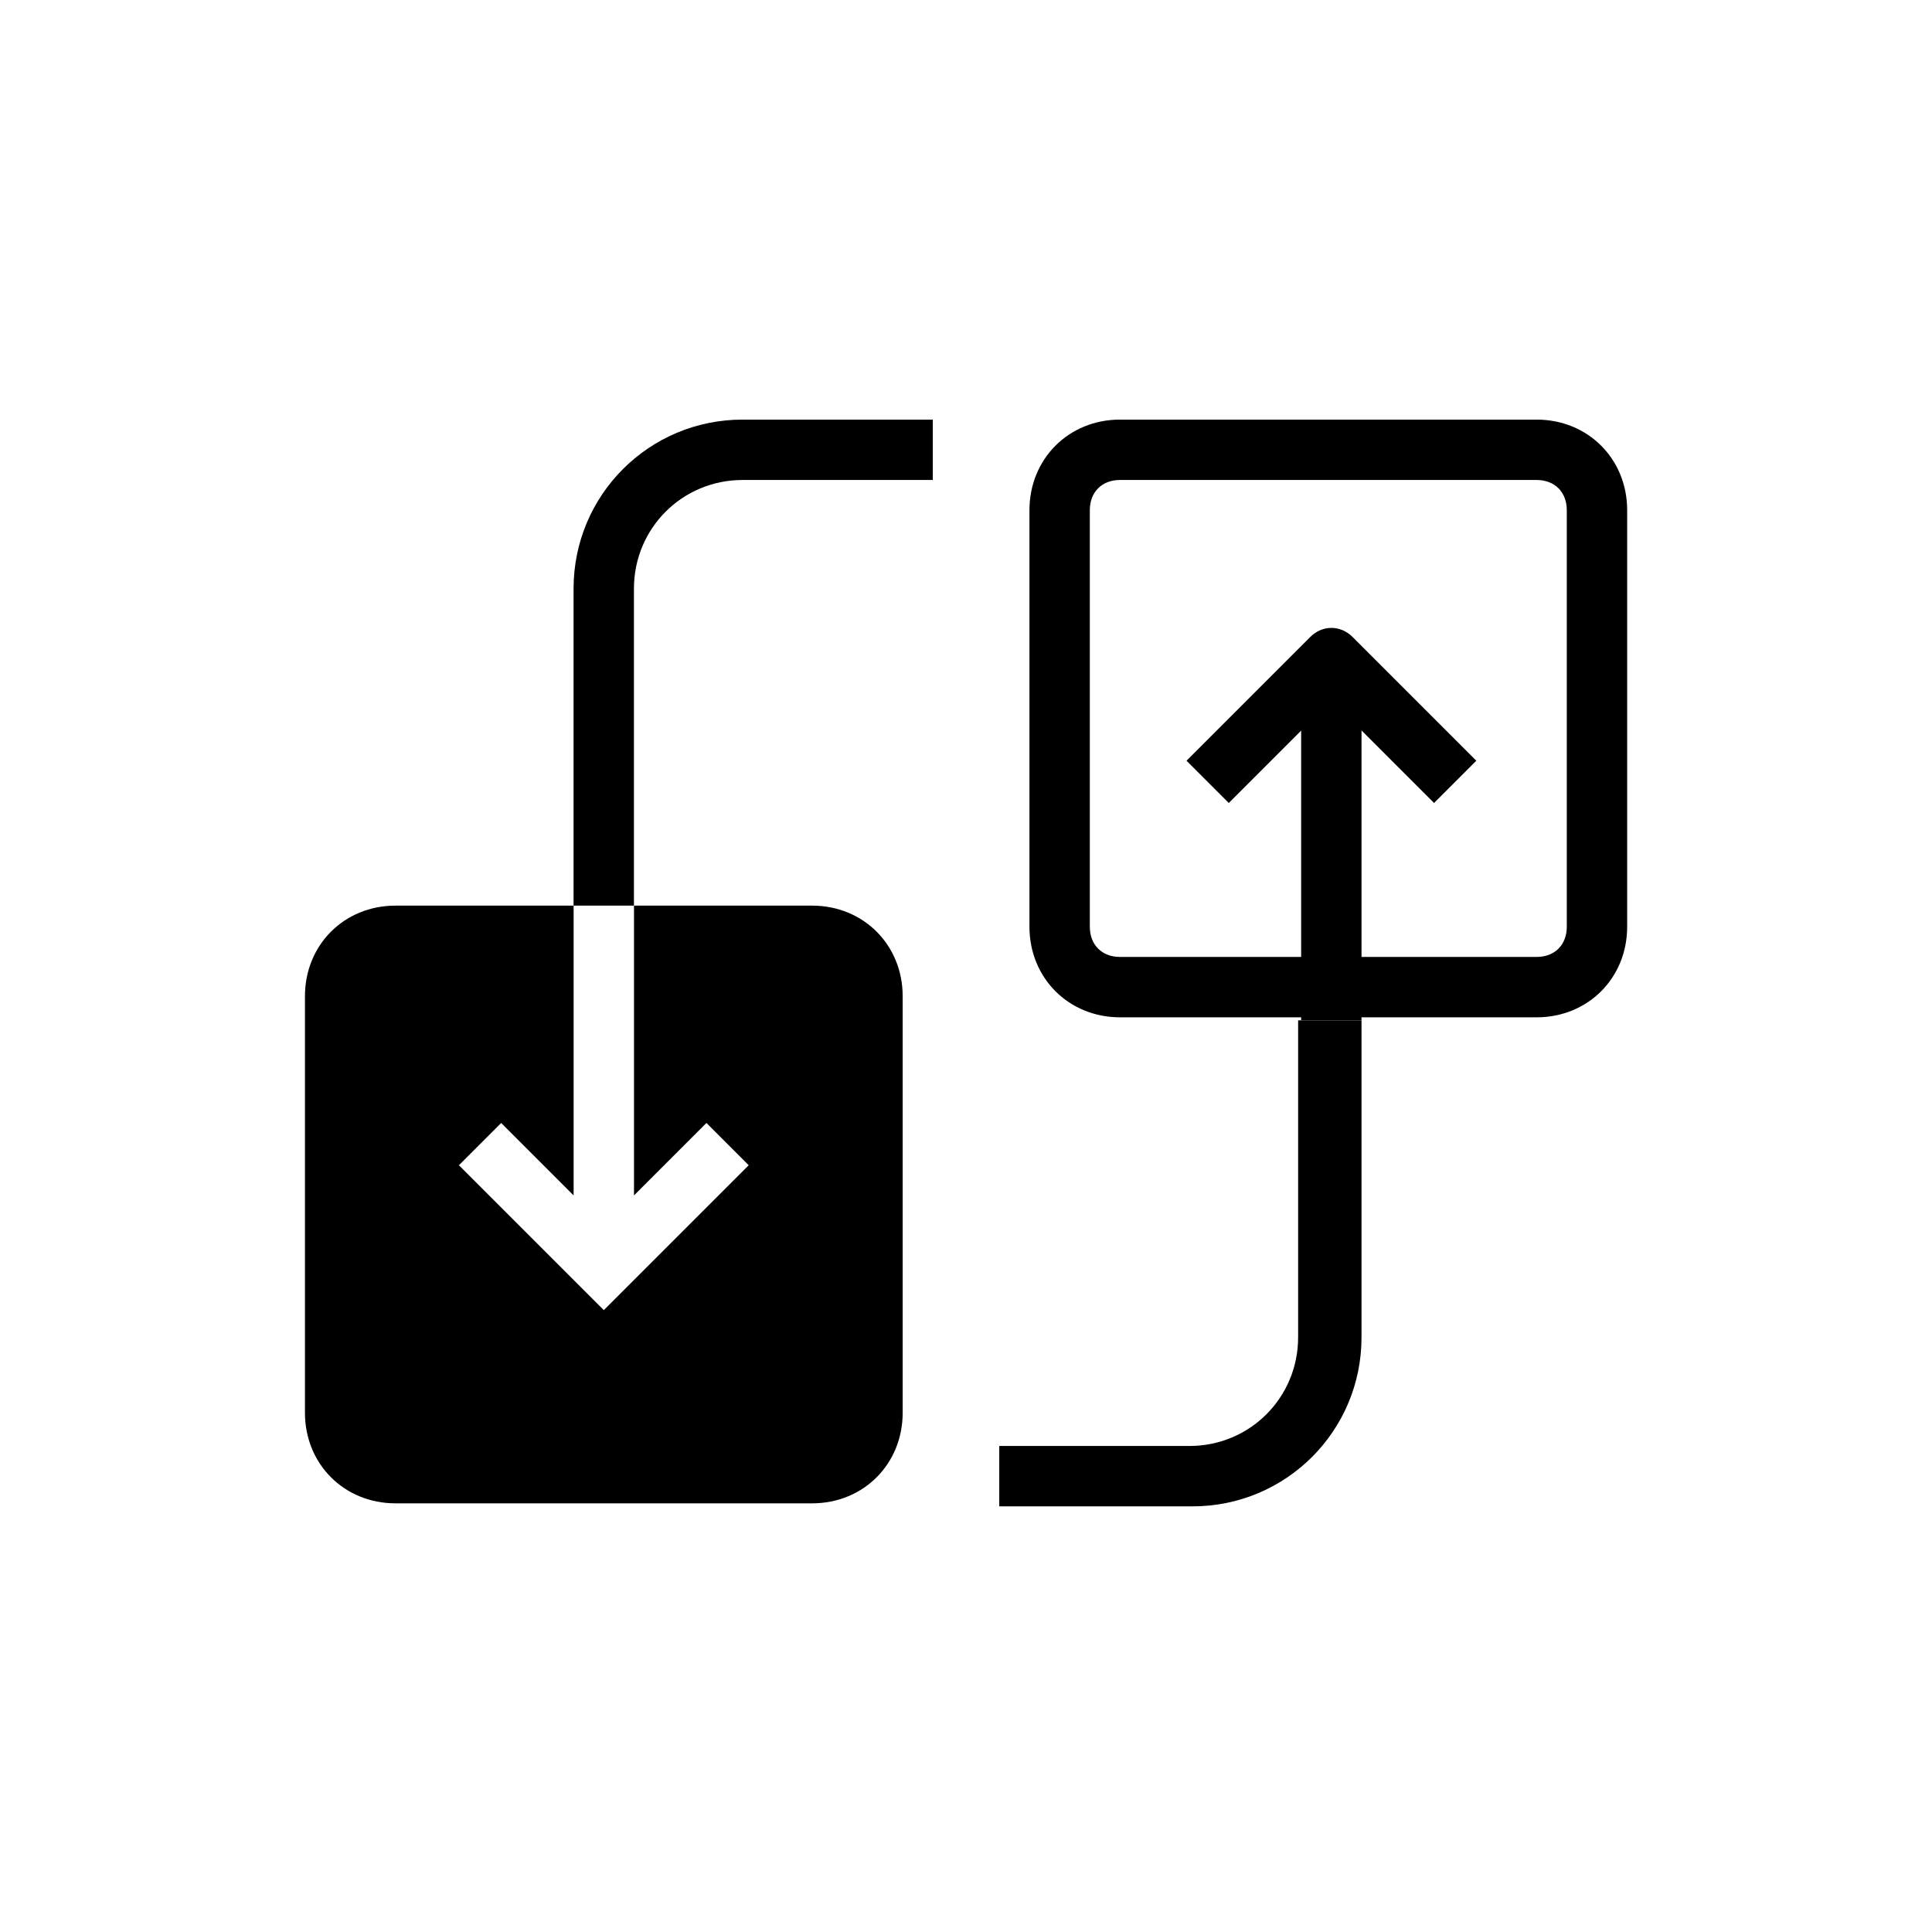
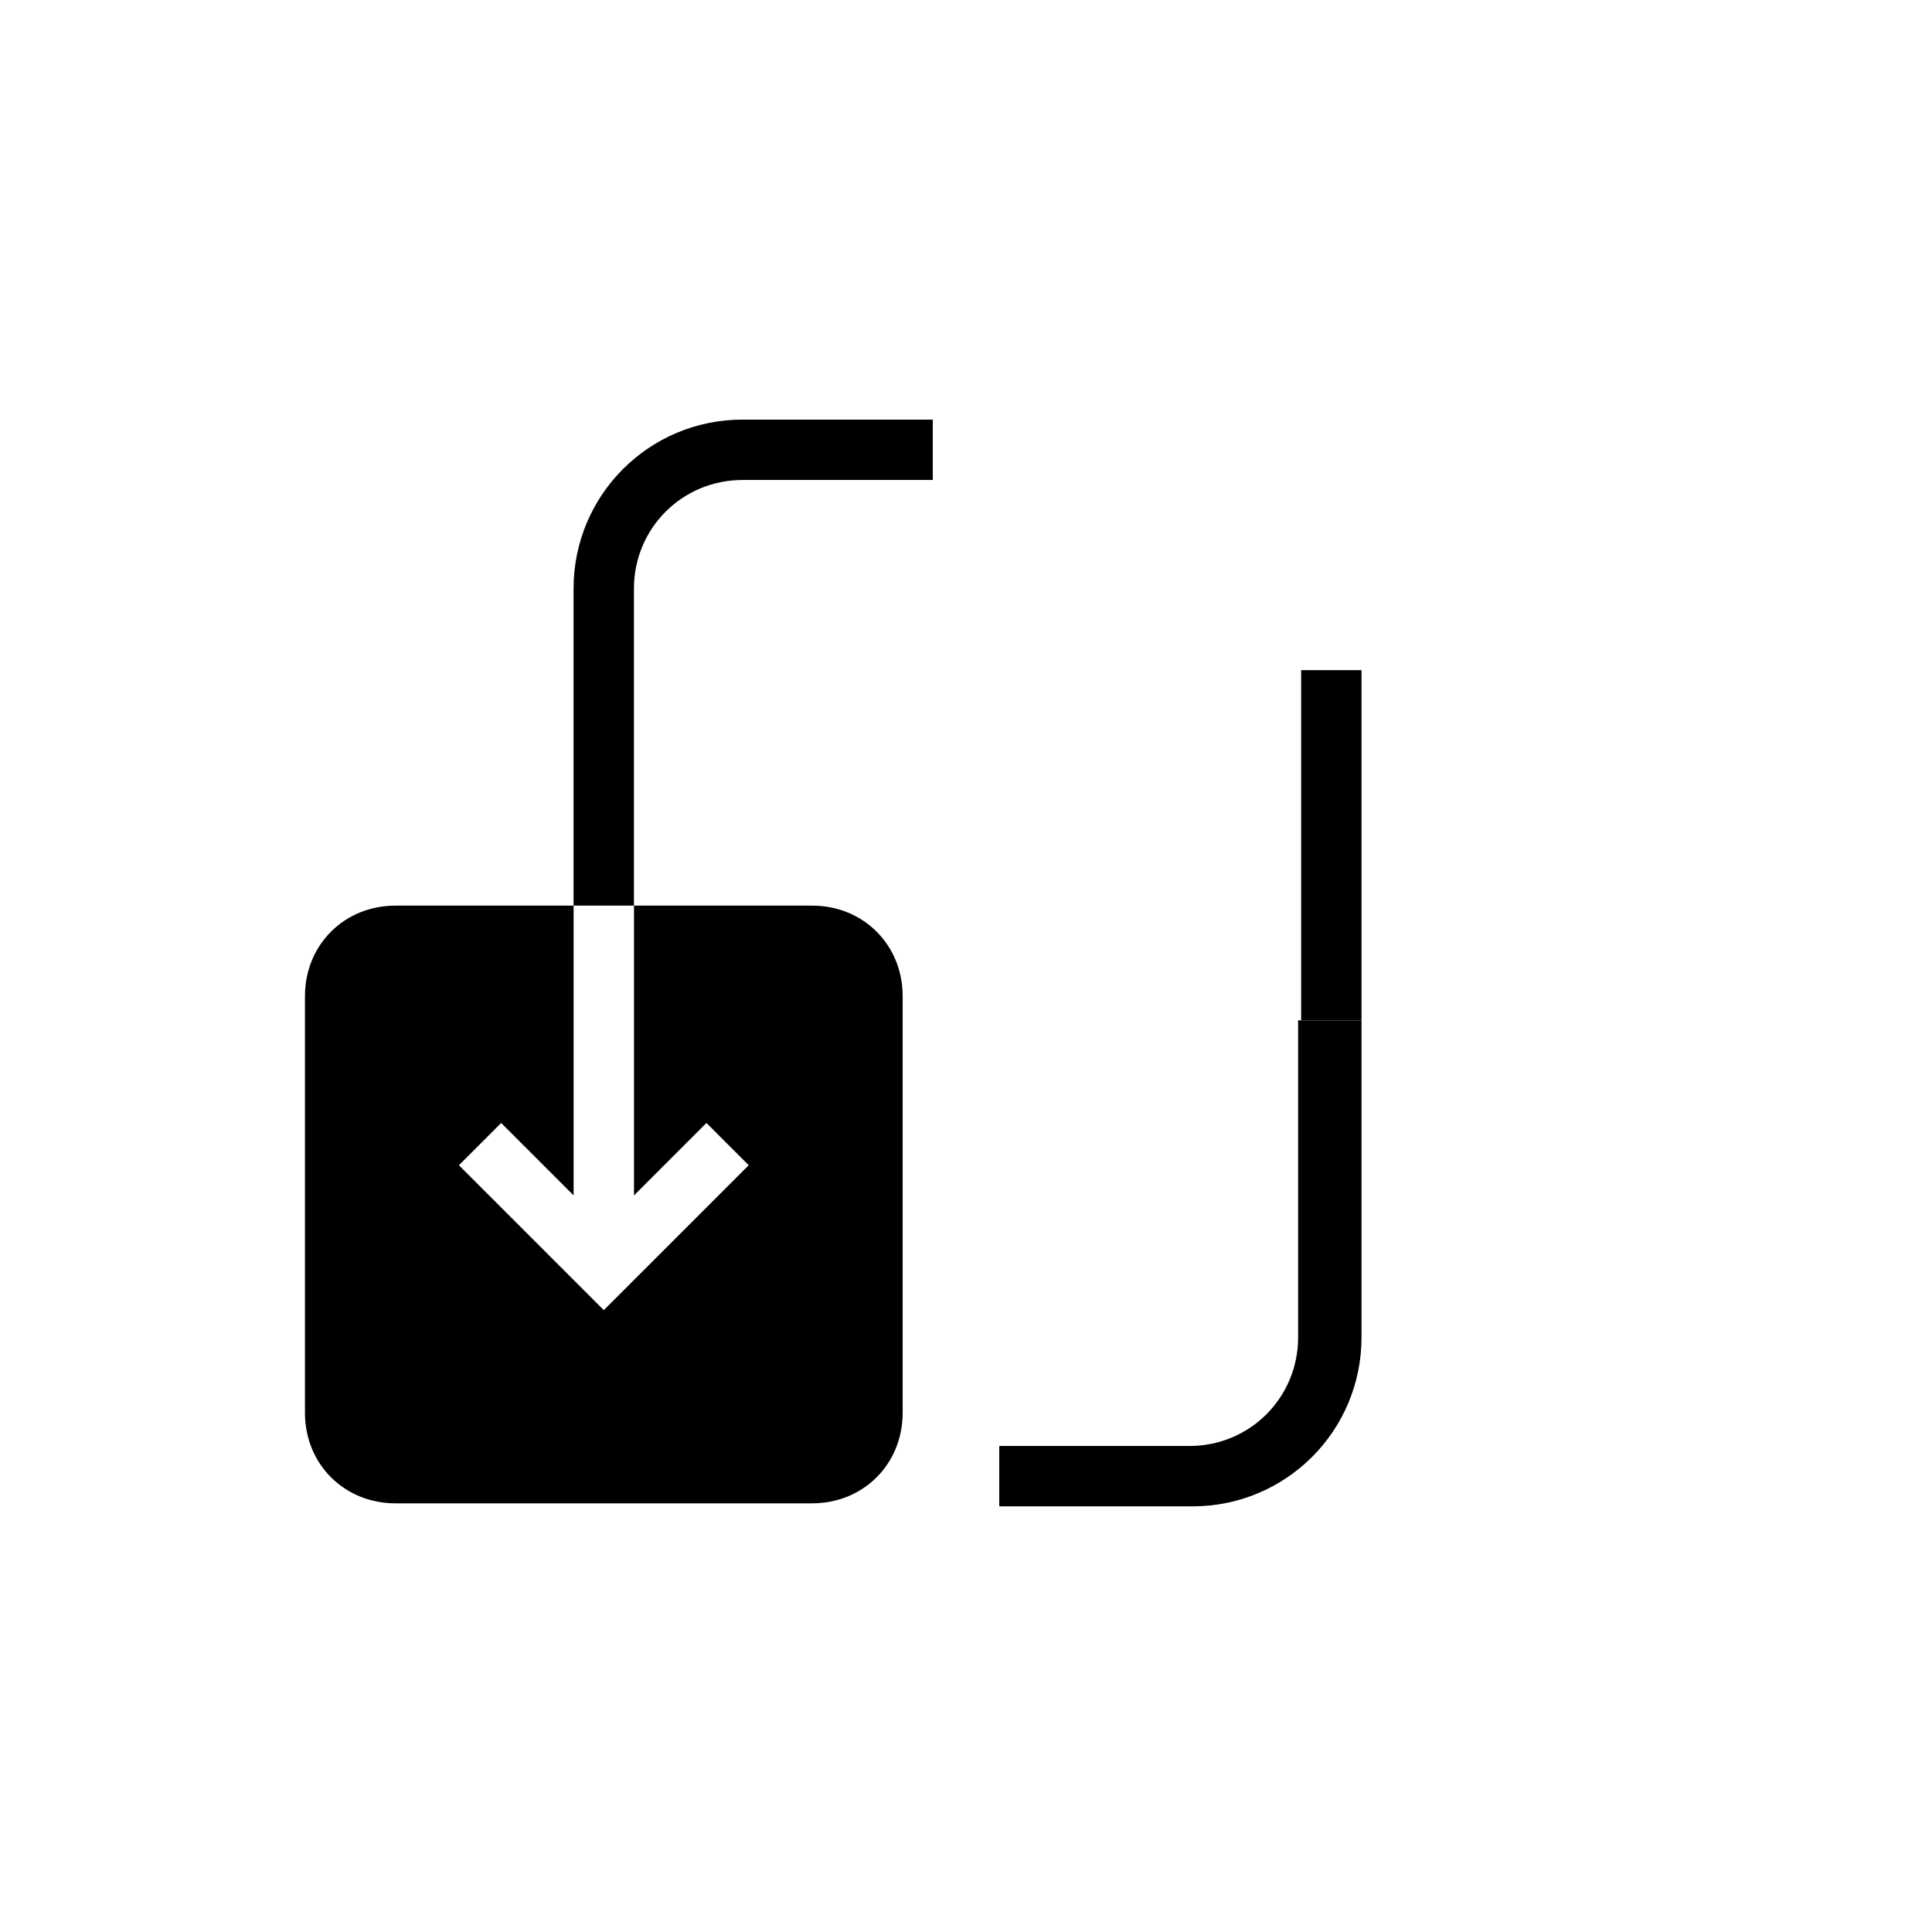
<svg xmlns="http://www.w3.org/2000/svg" width="64" height="64" viewBox="0 0 64 64" fill="none">
-   <path d="M36.102 16.9C36.102 16.3 36.502 15.9 37.102 15.9L50.902 15.9C51.502 15.9 51.902 16.3 51.902 16.9L51.902 30.7C51.902 31.3 51.502 31.7 50.902 31.7L37.102 31.7C36.502 31.7 36.102 31.3 36.102 30.7L36.102 16.9ZM34.102 16.9L34.102 30.7C34.102 32.4 35.402 33.7 37.102 33.7L50.902 33.7C52.602 33.7 53.902 32.4 53.902 30.7L53.902 16.9C53.902 15.2 52.602 13.9 50.902 13.9L37.102 13.9C35.402 13.9 34.102 15.2 34.102 16.9Z" fill="black" />
  <path d="M30.9 13.9L30.9 15.9L24.6 15.9C22.6 15.9 21 17.5 21 19.5L21 30L19 30L19 19.5C19 16.4 21.5 13.9 24.6 13.9L30.9 13.9Z" fill="black" />
  <path d="M10.102 33L10.102 46.8C10.102 48.5 11.402 49.8 13.102 49.8L26.902 49.8C28.602 49.8 29.902 48.5 29.902 46.8L29.902 33C29.902 31.3 28.602 30 26.902 30L13.102 30C11.402 30 10.102 31.3 10.102 33ZM21.002 30L21.002 39.6L23.402 37.2L24.802 38.6L20.002 43.4L15.202 38.6L16.602 37.2L19.002 39.6L19.002 30L21.002 30Z" fill="black" />
  <path d="M45.102 33.8L45.102 44.3C45.102 47.4 42.602 49.9 39.502 49.9L33.102 49.9L33.102 47.9L39.402 47.9C41.402 47.9 43.002 46.3 43.002 44.3L43.002 33.8L45.102 33.8Z" fill="black" />
  <path d="M43.102 22.2L43.102 33.8L45.102 33.8L45.102 22.2L43.102 22.2Z" fill="black" />
-   <path d="M48.905 25.2L47.505 26.6L44.105 23.2L40.705 26.6L39.305 25.2L43.405 21.1C43.805 20.7 44.405 20.7 44.805 21.1L48.905 25.2Z" fill="black" />
</svg>